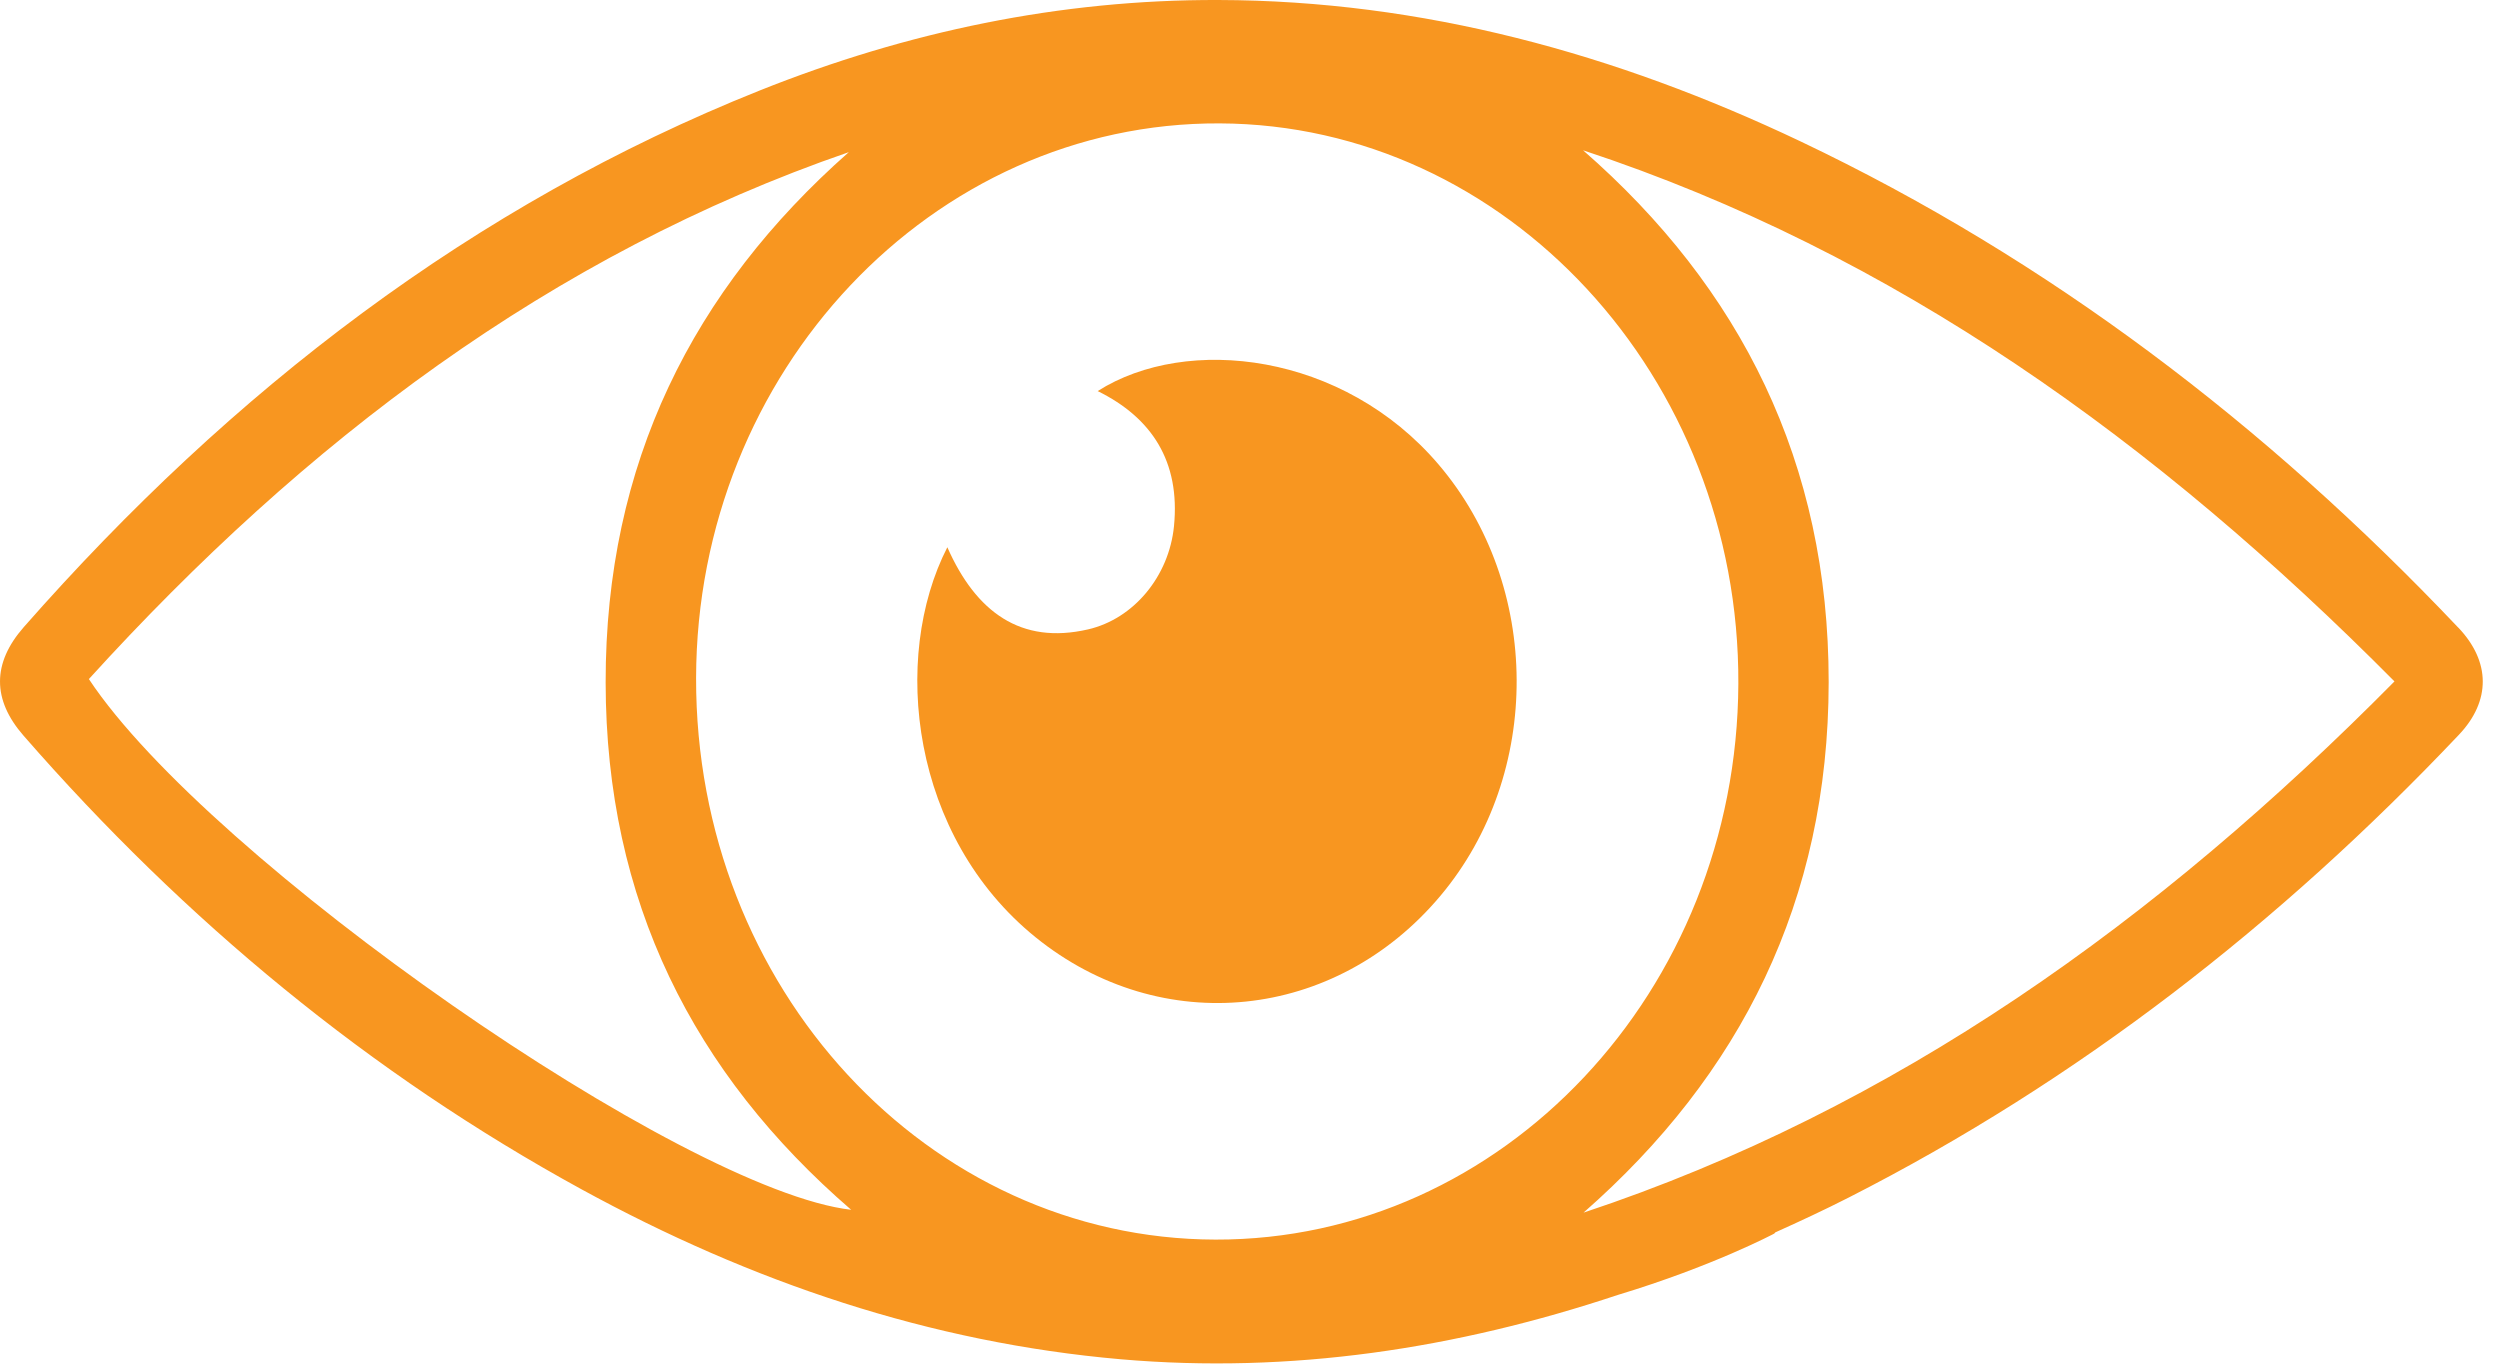
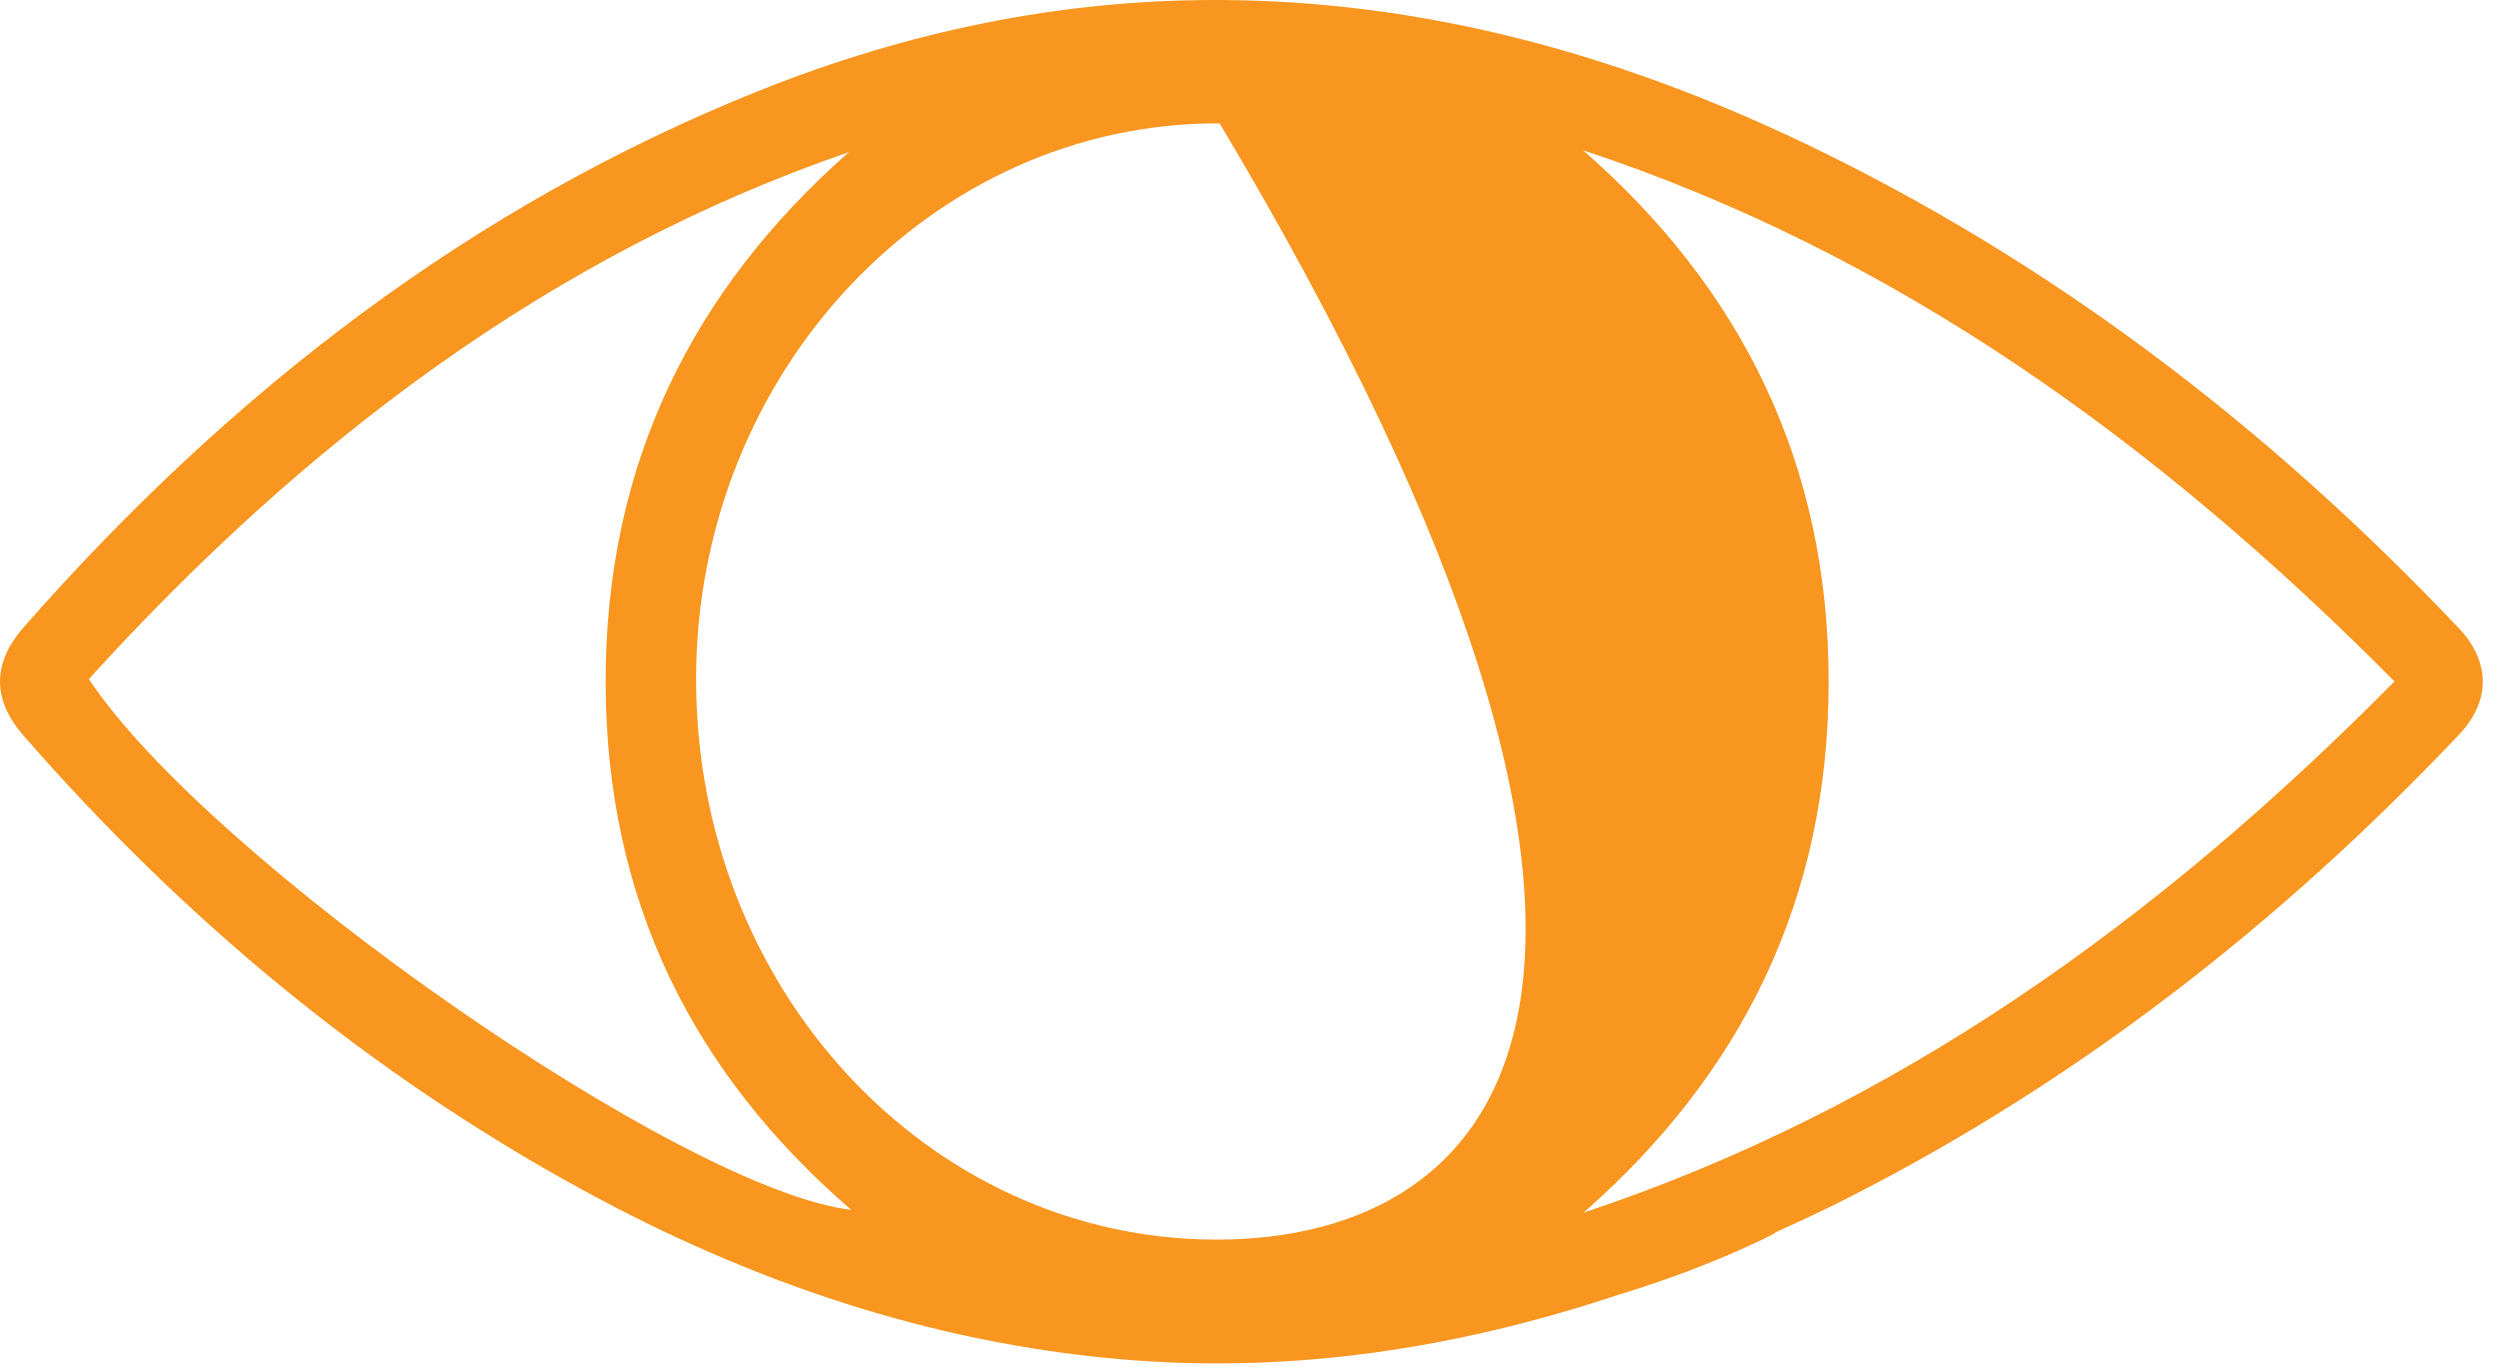
<svg xmlns="http://www.w3.org/2000/svg" width="62" height="34" viewBox="0 0 62 34" fill="none">
-   <path d="M60.964 15.564C56.183 10.521 50.789 6.425 44.654 3.507C40.061 1.325 35.27 0.013 30.213 0C26.291 -0.011 22.5 0.782 18.839 2.245C11.749 5.078 5.757 9.674 0.589 15.553C-0.195 16.447 -0.195 17.352 0.583 18.243C4.594 22.843 9.185 26.629 14.42 29.494C18.629 31.797 23.073 33.299 27.797 33.71C32.006 34.075 36.109 33.451 40.12 32.115C42.48 31.402 44.001 30.593 44.001 30.593L44.028 30.563C44.639 30.288 45.247 30.005 45.846 29.7C51.51 26.817 56.52 22.932 60.982 18.221C61.775 17.384 61.769 16.409 60.966 15.564H60.964ZM2.205 16.84C7.558 10.95 13.668 6.319 21.051 3.773C17.181 7.188 15.013 11.495 15.02 16.927C15.026 22.335 17.192 26.62 21.109 30.003C16.943 29.524 5.18 21.331 2.205 16.842V16.84ZM30.144 30.742C23.007 30.726 17.247 24.498 17.263 16.814C17.28 9.218 23.123 3.028 30.248 3.06C37.353 3.09 43.144 9.347 43.111 16.957C43.078 24.578 37.264 30.758 30.144 30.742ZM39.271 30.074C43.16 26.664 45.347 22.345 45.351 16.918C45.354 11.472 43.169 7.14 39.26 3.727C46.986 6.277 53.485 10.954 59.383 16.899C53.505 22.842 47.003 27.506 39.27 30.074H39.271Z" fill="#F89620" />
-   <path d="M27.221 9.698C28.564 10.359 29.273 11.444 29.115 13.049C28.991 14.296 28.113 15.349 26.983 15.609C25.315 15.994 24.203 15.177 23.494 13.572C22.087 16.32 22.596 20.749 25.682 23.244C28.802 25.767 33.122 25.318 35.726 22.212C38.265 19.184 38.234 14.524 35.68 11.523C33.316 8.744 29.438 8.292 27.223 9.698H27.221Z" fill="#F89620" />
+   <path d="M60.964 15.564C56.183 10.521 50.789 6.425 44.654 3.507C40.061 1.325 35.27 0.013 30.213 0C26.291 -0.011 22.5 0.782 18.839 2.245C11.749 5.078 5.757 9.674 0.589 15.553C-0.195 16.447 -0.195 17.352 0.583 18.243C4.594 22.843 9.185 26.629 14.42 29.494C18.629 31.797 23.073 33.299 27.797 33.71C32.006 34.075 36.109 33.451 40.12 32.115C42.48 31.402 44.001 30.593 44.001 30.593L44.028 30.563C44.639 30.288 45.247 30.005 45.846 29.7C51.51 26.817 56.52 22.932 60.982 18.221C61.775 17.384 61.769 16.409 60.966 15.564H60.964ZM2.205 16.84C7.558 10.95 13.668 6.319 21.051 3.773C17.181 7.188 15.013 11.495 15.02 16.927C15.026 22.335 17.192 26.62 21.109 30.003C16.943 29.524 5.18 21.331 2.205 16.842V16.84ZM30.144 30.742C23.007 30.726 17.247 24.498 17.263 16.814C17.28 9.218 23.123 3.028 30.248 3.06C43.078 24.578 37.264 30.758 30.144 30.742ZM39.271 30.074C43.16 26.664 45.347 22.345 45.351 16.918C45.354 11.472 43.169 7.14 39.26 3.727C46.986 6.277 53.485 10.954 59.383 16.899C53.505 22.842 47.003 27.506 39.27 30.074H39.271Z" fill="#F89620" />
</svg>